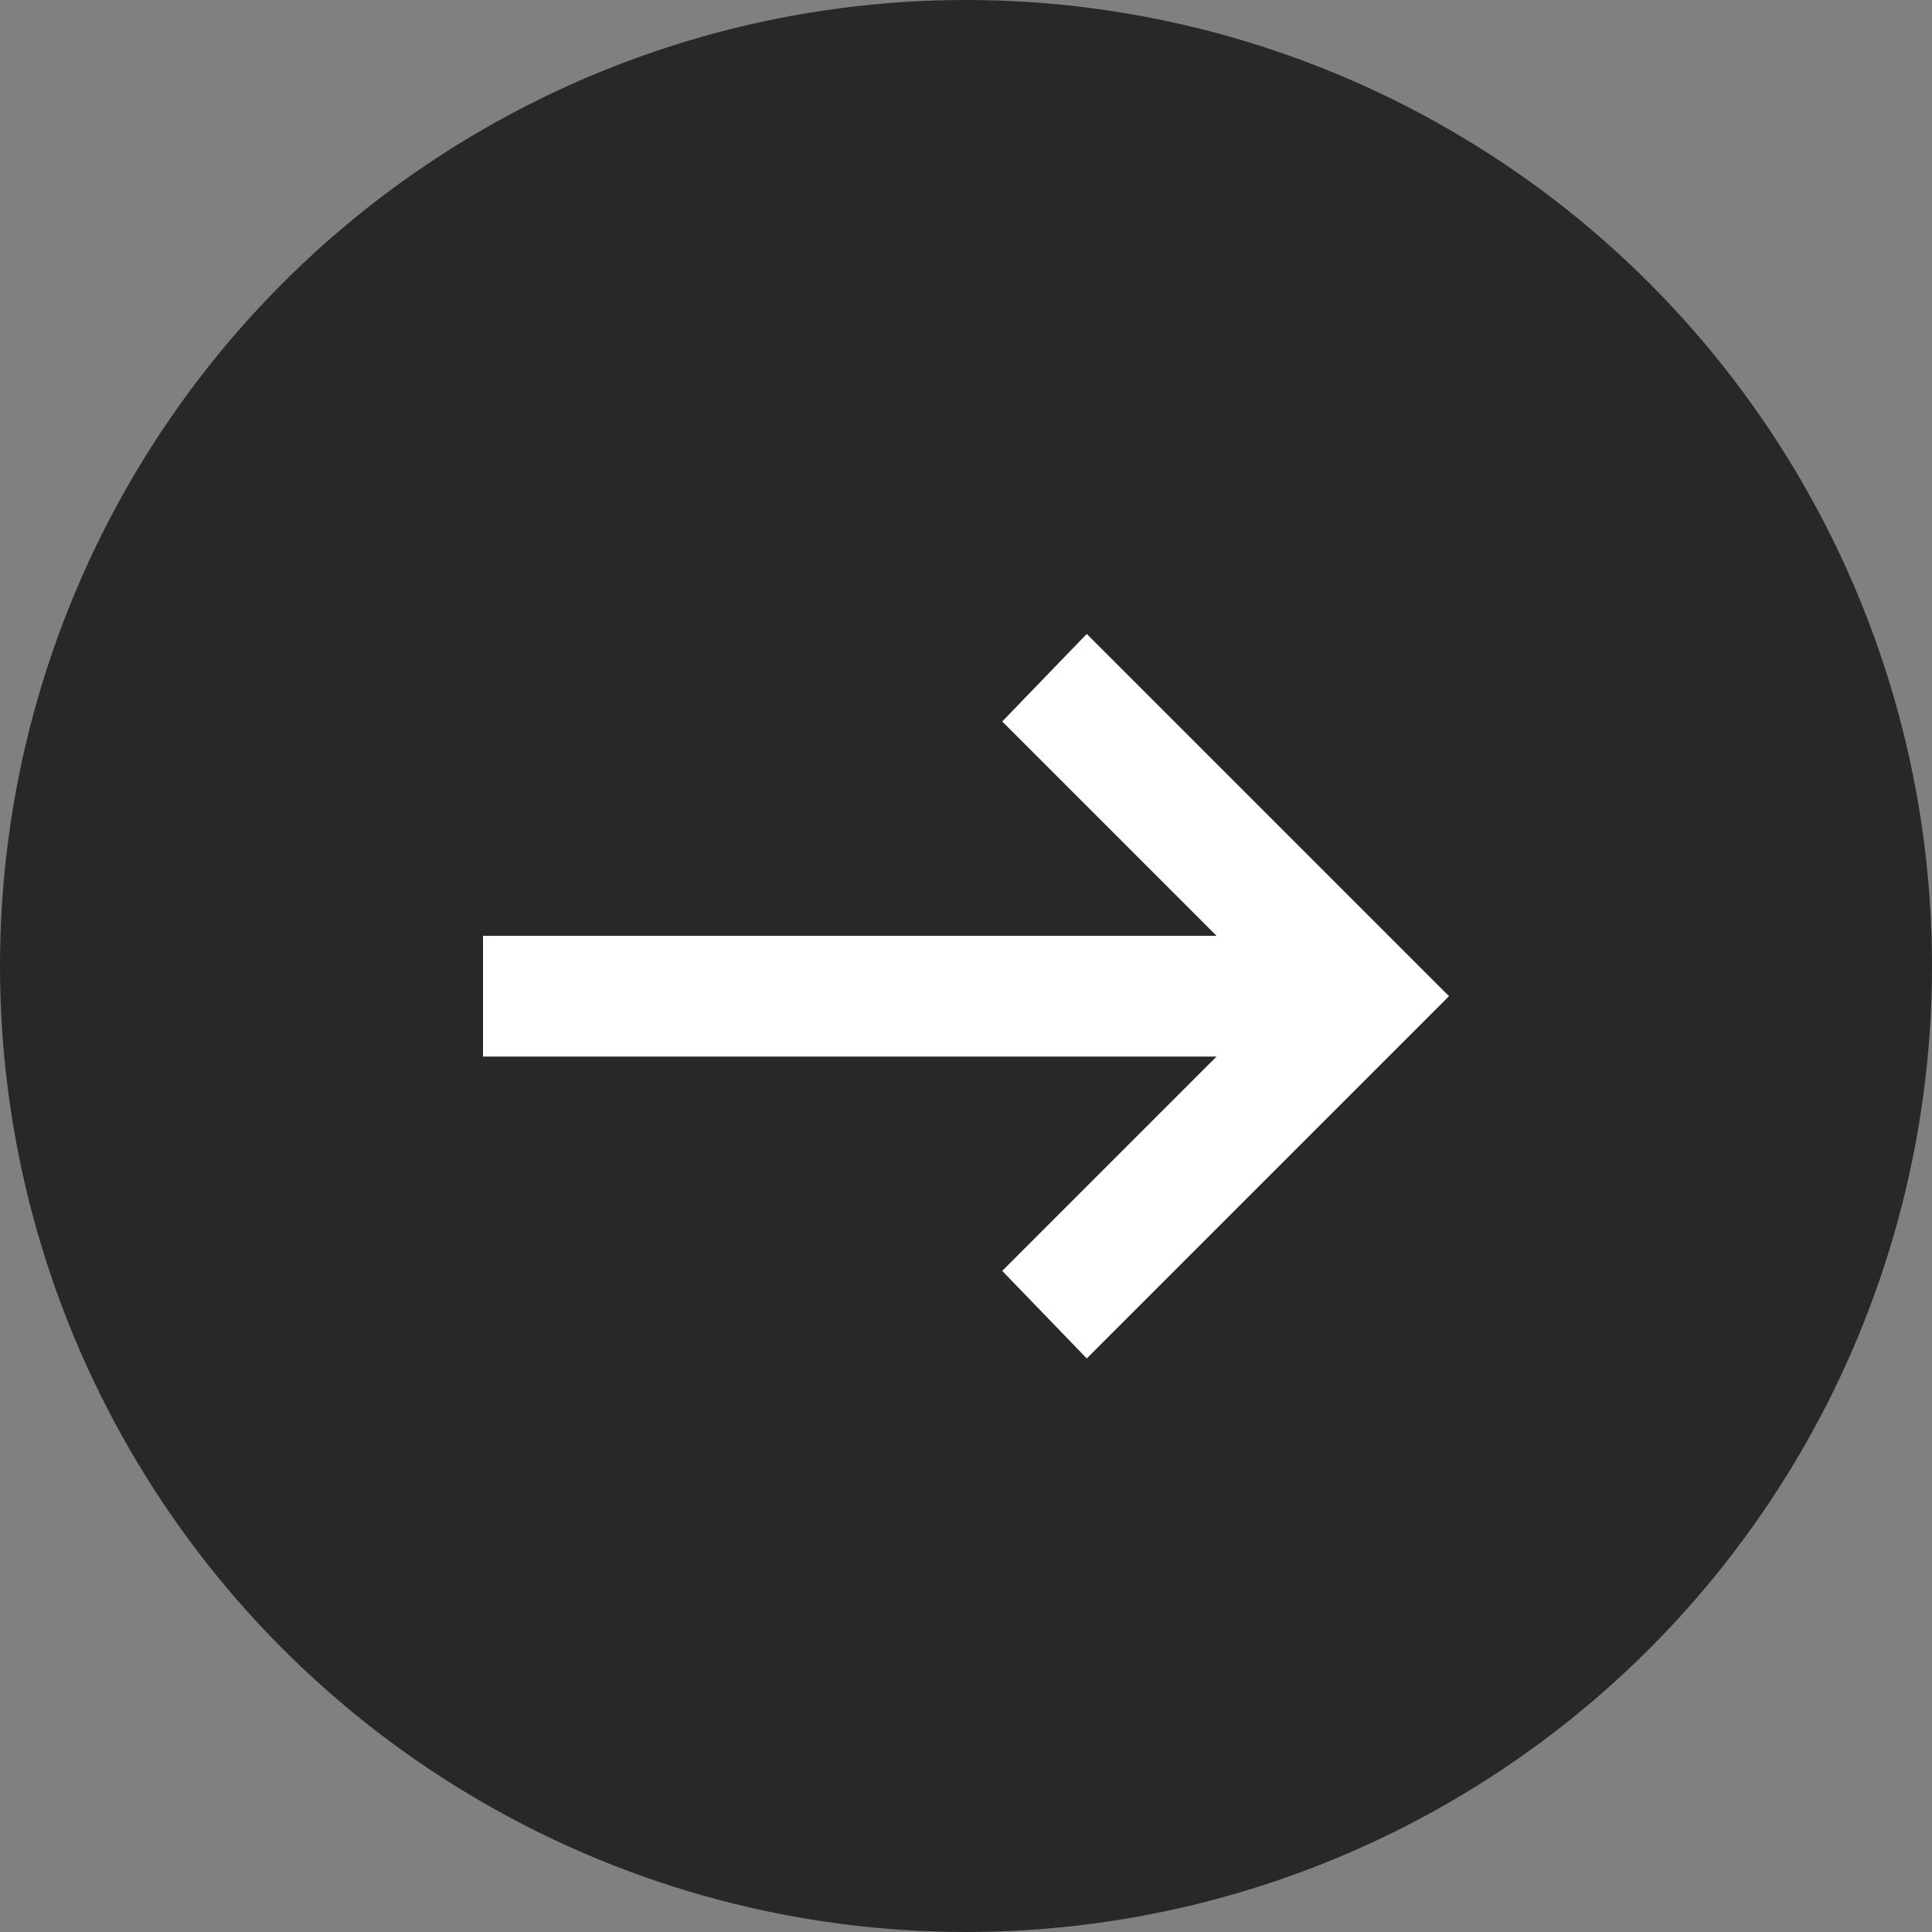
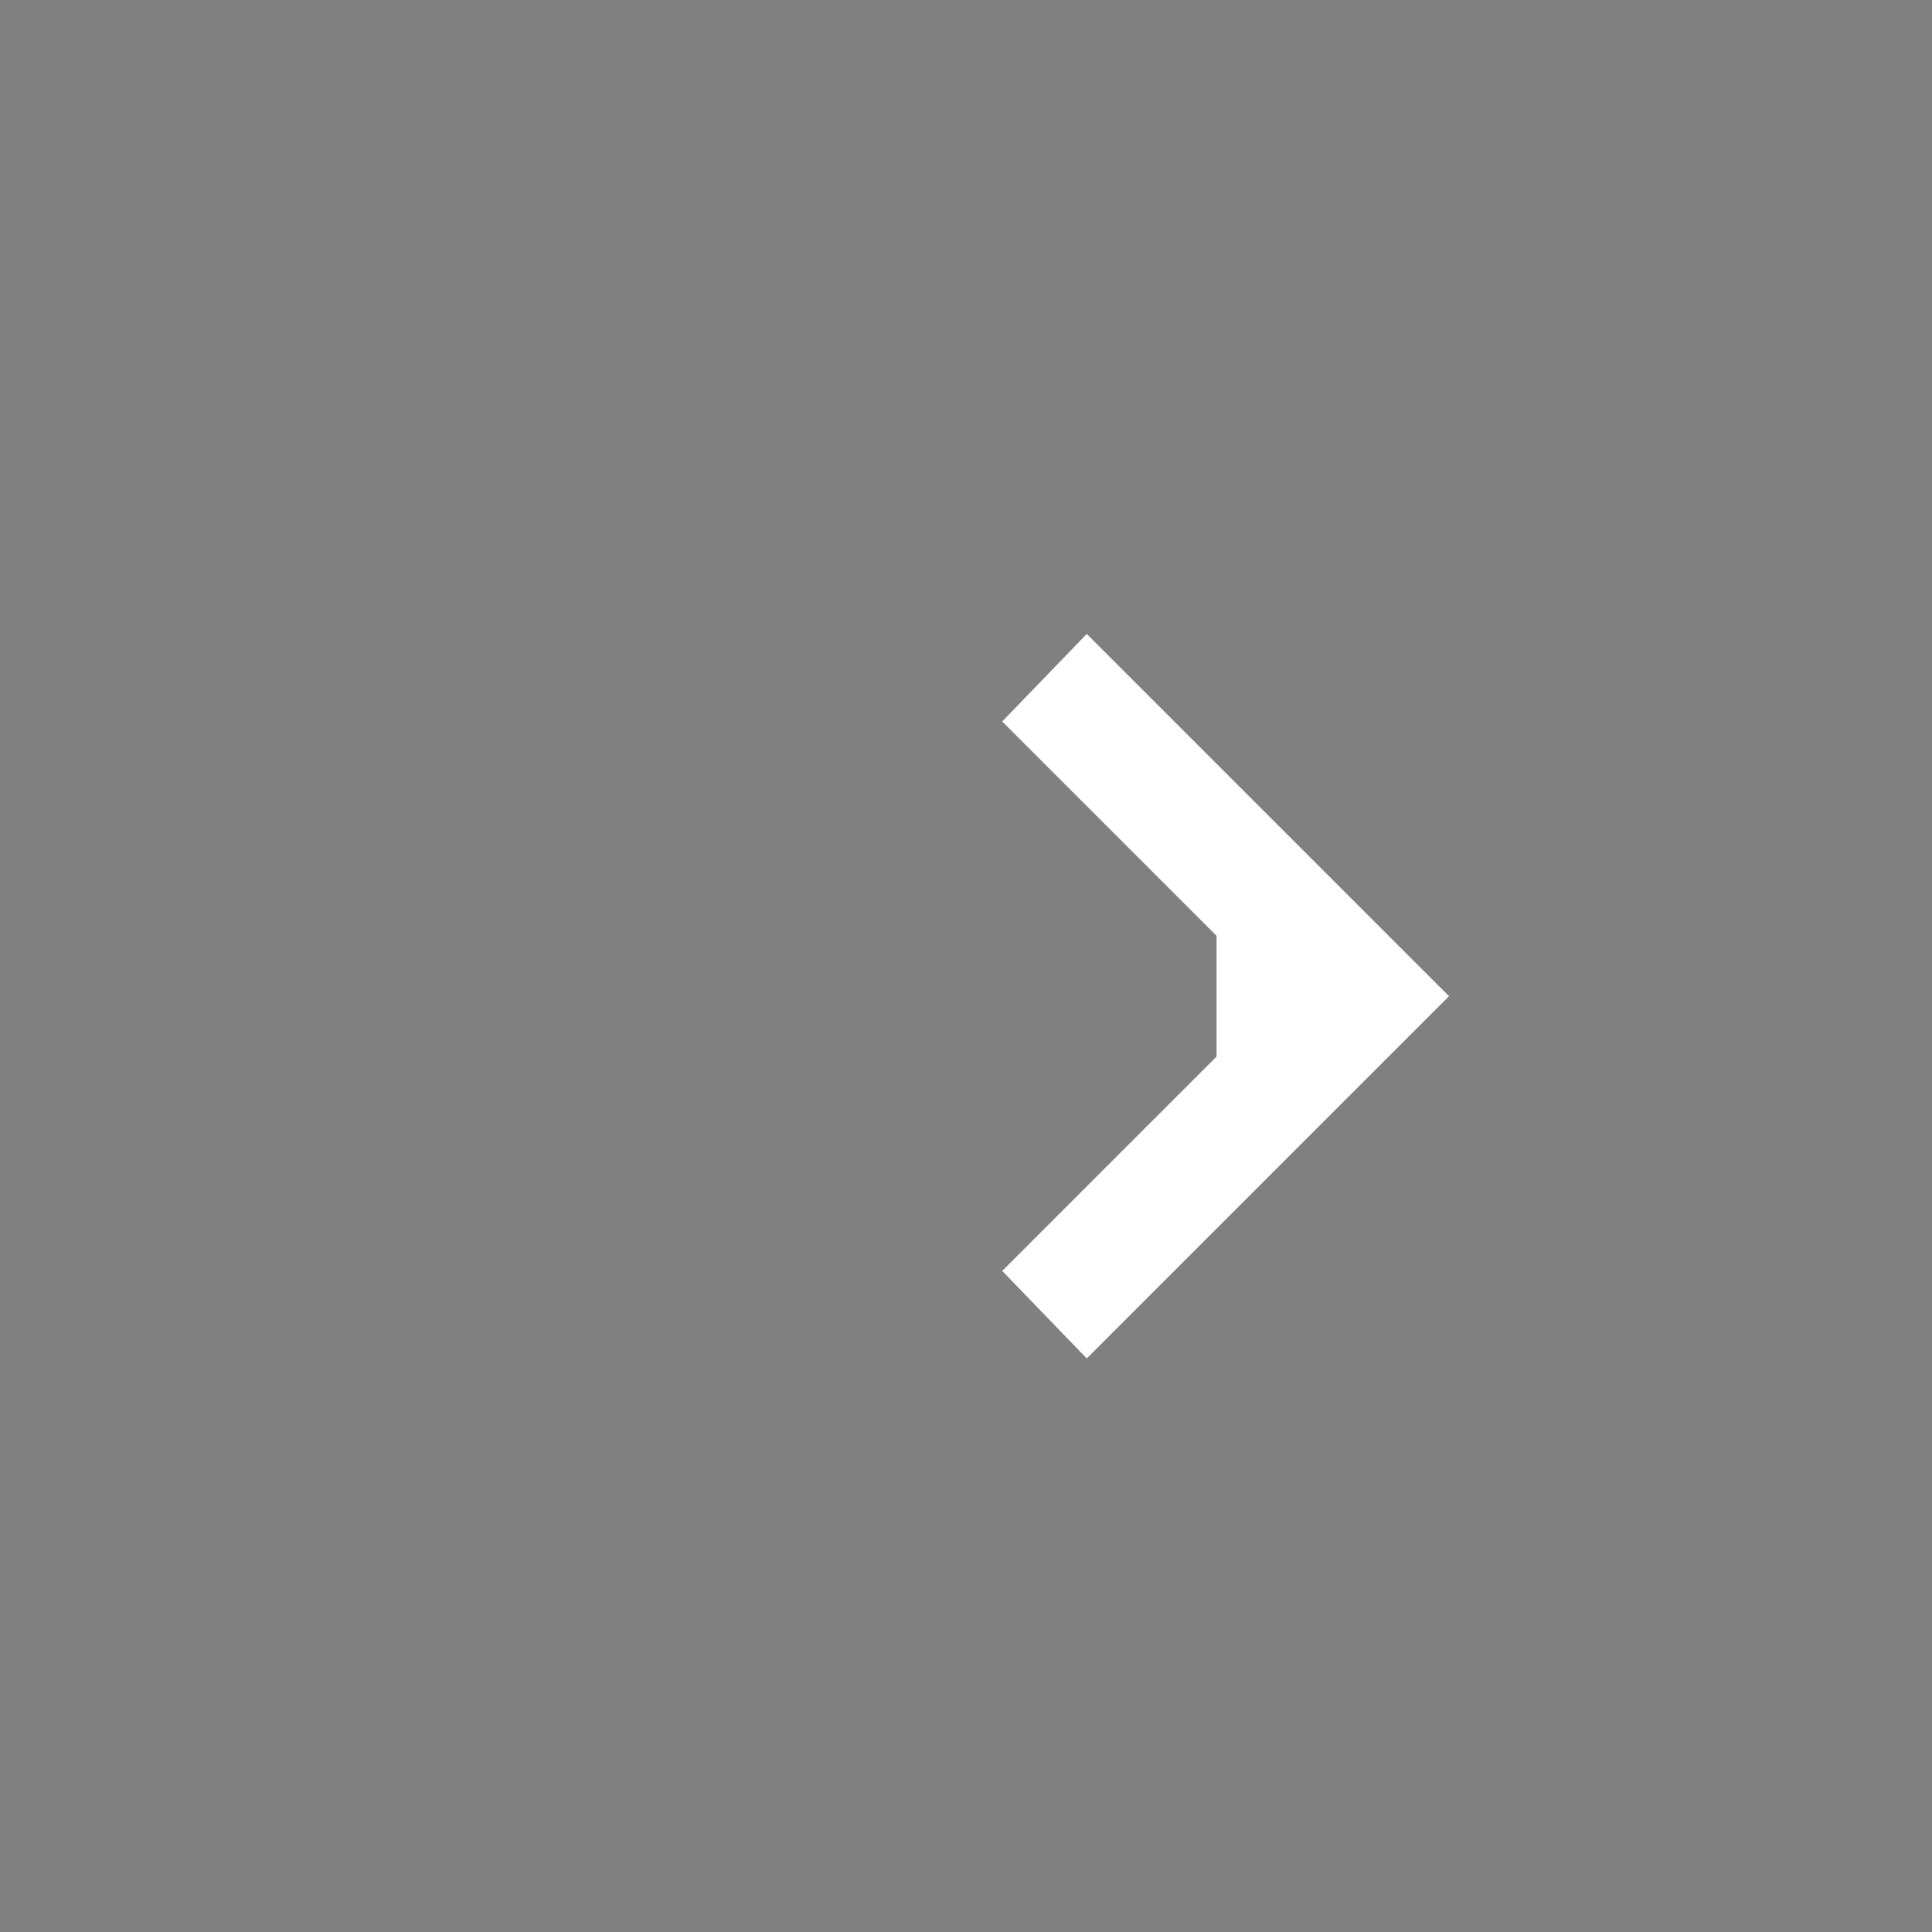
<svg xmlns="http://www.w3.org/2000/svg" width="32" height="32" viewBox="0 0 32 32">
  <rect x="0" y="0" width="32" height="32" fill="#808080" stroke="none" />
-   <circle fill="#282828" cx="16" cy="16" r="16" />
-   <path fill="white" d="M18 22.5L16.6 21.05L20.15 17.5H8V15.5H20.15L16.6 11.95L18 10.5L24 16.5L18 22.5Z" />
+   <path fill="white" d="M18 22.5L16.6 21.05L20.15 17.5V15.5H20.15L16.6 11.95L18 10.5L24 16.5L18 22.5Z" />
</svg>